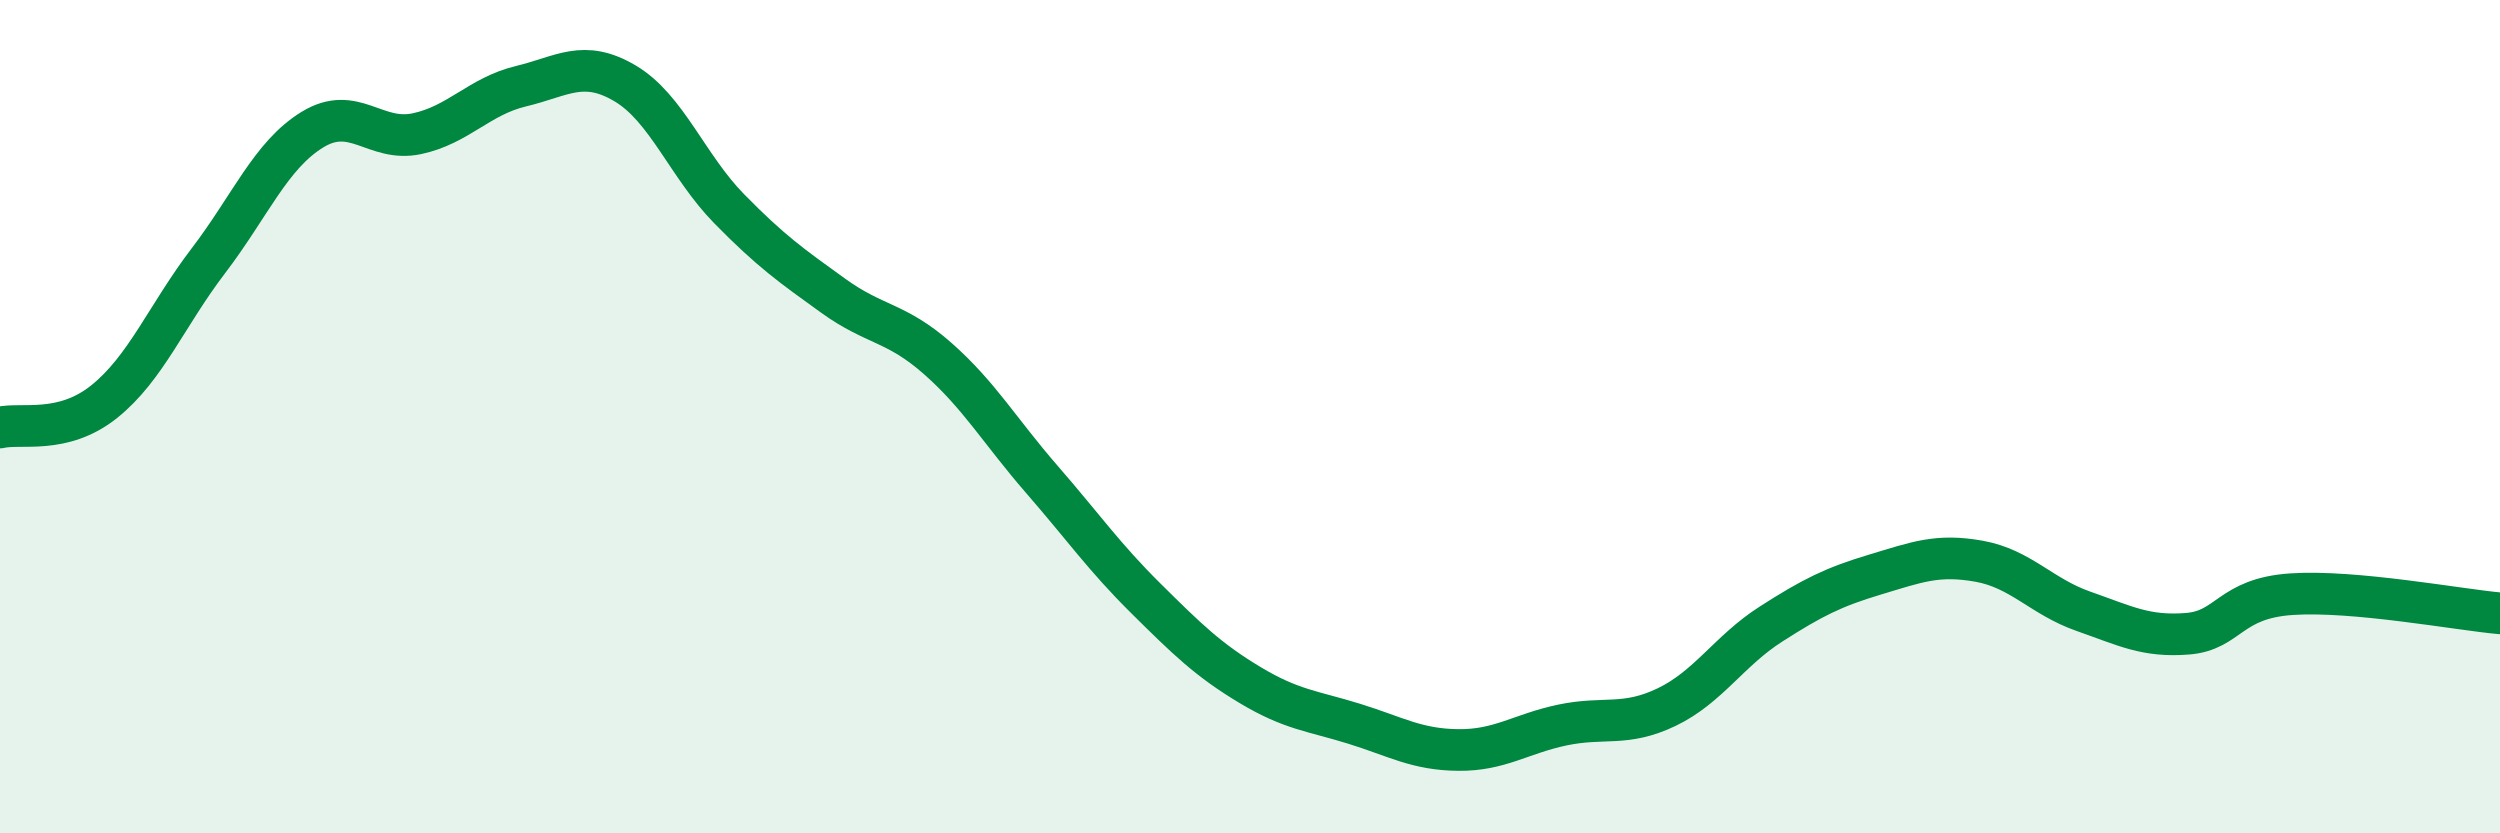
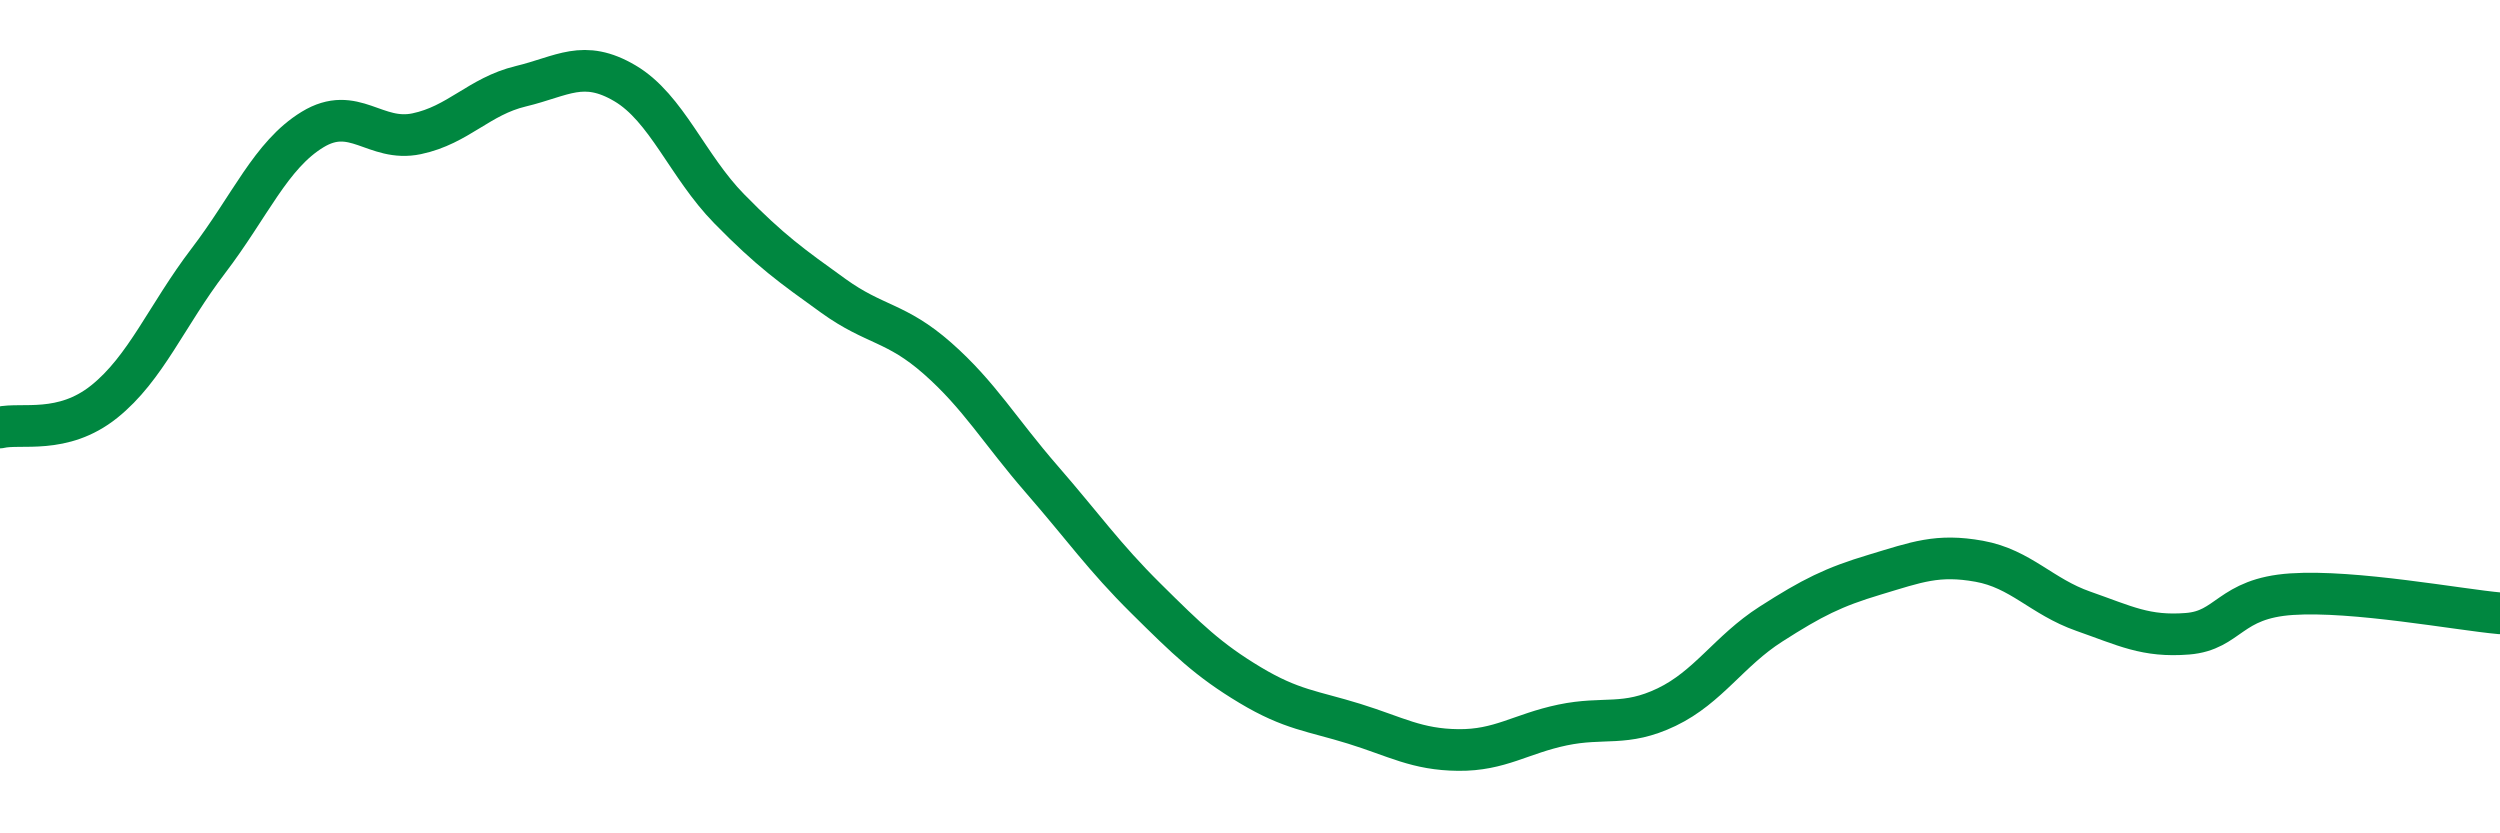
<svg xmlns="http://www.w3.org/2000/svg" width="60" height="20" viewBox="0 0 60 20">
-   <path d="M 0,10.26 C 0.5,10.14 1.5,10.44 2.5,9.64 C 3.5,8.84 4,7.57 5,6.26 C 6,4.95 6.5,3.72 7.5,3.11 C 8.5,2.5 9,3.42 10,3.21 C 11,3 11.5,2.31 12.5,2.07 C 13.5,1.83 14,1.41 15,2 C 16,2.59 16.5,3.99 17.5,5.01 C 18.5,6.03 19,6.38 20,7.1 C 21,7.82 21.5,7.72 22.5,8.6 C 23.5,9.48 24,10.35 25,11.5 C 26,12.65 26.5,13.37 27.5,14.36 C 28.5,15.35 29,15.84 30,16.44 C 31,17.04 31.5,17.06 32.5,17.37 C 33.5,17.68 34,17.99 35,18 C 36,18.01 36.5,17.61 37.5,17.4 C 38.5,17.19 39,17.45 40,16.97 C 41,16.49 41.5,15.62 42.5,14.98 C 43.5,14.34 44,14.09 45,13.79 C 46,13.49 46.5,13.29 47.5,13.47 C 48.5,13.65 49,14.32 50,14.67 C 51,15.02 51.5,15.29 52.5,15.21 C 53.5,15.13 53.5,14.36 55,14.26 C 56.5,14.16 59,14.63 60,14.72L60 20L0 20Z" fill="#008740" opacity="0.1" stroke-linecap="round" stroke-linejoin="round" />
  <path d="M 0,10.26 C 0.5,10.14 1.5,10.44 2.5,9.64 C 3.5,8.84 4,7.57 5,6.26 C 6,4.95 6.5,3.72 7.5,3.11 C 8.5,2.5 9,3.42 10,3.21 C 11,3 11.5,2.31 12.5,2.07 C 13.5,1.83 14,1.41 15,2 C 16,2.59 16.5,3.99 17.5,5.01 C 18.5,6.03 19,6.38 20,7.1 C 21,7.82 21.5,7.72 22.5,8.6 C 23.5,9.48 24,10.35 25,11.5 C 26,12.65 26.5,13.37 27.5,14.36 C 28.5,15.35 29,15.84 30,16.44 C 31,17.04 31.5,17.06 32.5,17.37 C 33.5,17.68 34,17.99 35,18 C 36,18.01 36.5,17.61 37.5,17.4 C 38.5,17.19 39,17.45 40,16.97 C 41,16.49 41.5,15.62 42.5,14.98 C 43.5,14.34 44,14.09 45,13.79 C 46,13.49 46.5,13.29 47.5,13.47 C 48.5,13.65 49,14.32 50,14.67 C 51,15.02 51.5,15.29 52.5,15.21 C 53.5,15.13 53.5,14.36 55,14.26 C 56.5,14.16 59,14.63 60,14.72" stroke="#008740" stroke-width="1" fill="none" stroke-linecap="round" stroke-linejoin="round" />
</svg>